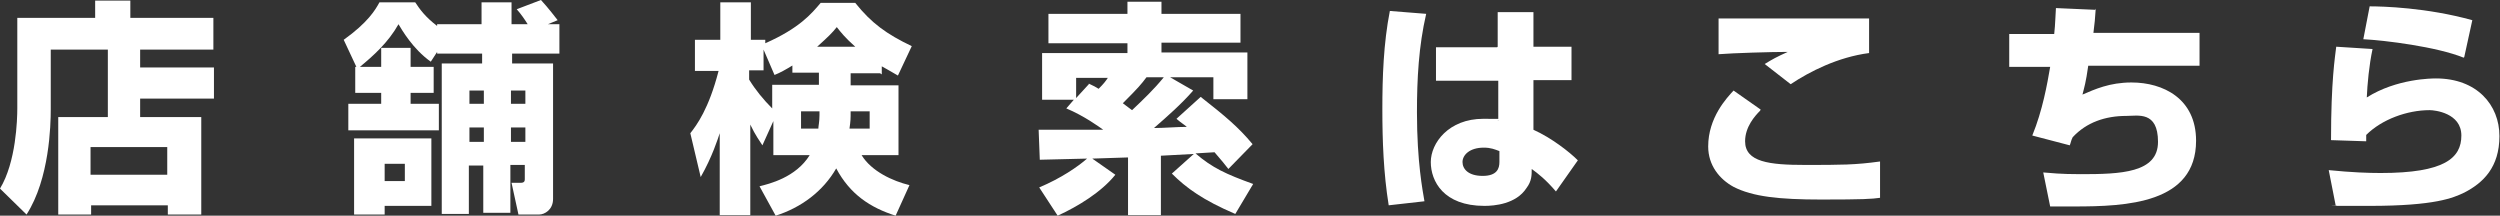
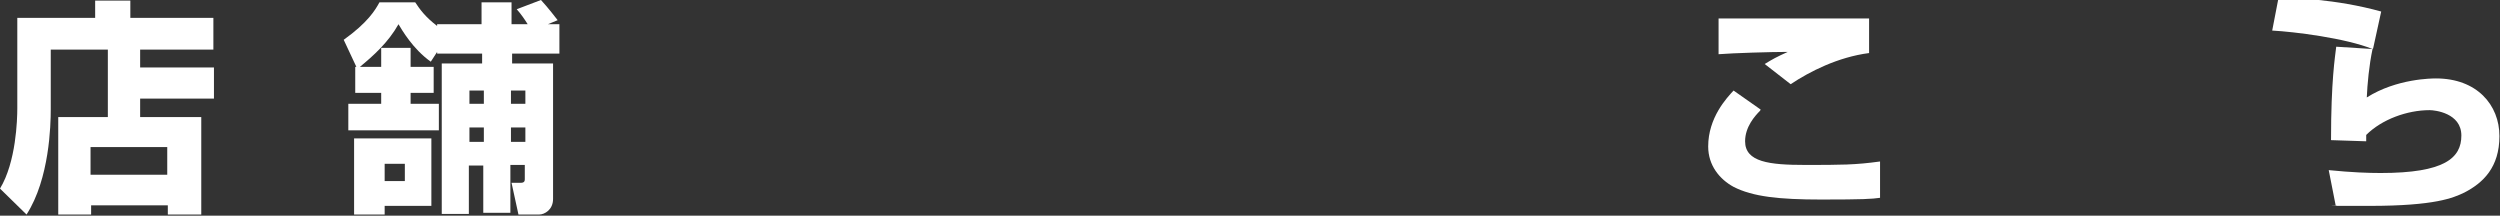
<svg xmlns="http://www.w3.org/2000/svg" version="1.1" viewBox="0 0 433.5 37.4">
  <rect x="0" y="0" width="433.5" height="37.4" fill="#333333" stroke="none" />
  <defs>
    <style>
      .cls-1 {
        fill: #fff;
      }
    </style>
  </defs>
  <g>
    <g id="_レイヤー_1" data-name="レイヤー_1">
      <g>
        <path class="cls-1" d="M18.6,8.6h-9.8v10.4c0,2.6-.2,12-4.2,18.2l-4.6-4.5c2.8-4.6,3-12,3-13.9V3.1h13.5V.1h6.1v3h14.4v5.5h-12.7v3.1h12.8v5.4h-12.8v3.2h10.6v16.9h-5.8v-1.6h-13.3v1.6h-5.7v-16.9h8.6v-11.7h0ZM15.7,25.5v4.8h13.3v-4.8h-13.3Z" />
        <path class="cls-1" d="M75.7,4.2h7.8V.4h5.2v3.8h2.8c-.5-.8-1.1-1.7-1.9-2.6l4.2-1.6c1.3,1.4,2.5,3,2.9,3.5l-1.7.7h2v5.1h-8.2v1.7h7.1v23.5c0,1.9-1.5,2.7-2.4,2.7h-3.6l-1.2-5.5h1.6c.6,0,.7-.3.7-.6v-2.5h-2.5v8.3h-4.7v-8.2h-2.5v8.4h-4.7V11h7v-1.7h-7.8v-.3l-1.1,1.7c-3.1-2.2-5-5.5-5.6-6.5-1.8,3.2-4.4,5.5-6.7,7.4h3.7v-3.3h5.1v3.3h4v4.5h-4v1.9h4.9v4.6h-15.7v-4.6h5.7v-1.9h-4.5v-4.5h.2l-2.2-4.7c4.2-3,5.5-5.2,6.2-6.5h6.2c.8,1.2,1.7,2.5,3.8,4.1v-.3h0ZM61.4,24h13.4v11.7h-8.1v1.5h-5.3v-13.2ZM66.7,28.4v3h3.5v-3h-3.5ZM81.4,15.7v2.3h2.5v-2.3h-2.5ZM81.4,22.1v2.5h2.5v-2.5h-2.5ZM88.6,15.7v2.3h2.5v-2.3h-2.5ZM88.6,22.1v2.5h2.5v-2.5h-2.5Z" />
-         <path class="cls-1" d="M152.6,12.7h-5.1v2.1h8.3v12.1h-6.4c1.7,2.8,5.4,4.5,8.3,5.2l-2.4,5.3c-4.4-1.4-7.9-3.7-10.3-8.2-2.3,4-6.1,6.8-10.5,8.2l-2.8-5.1c1.6-.4,6.3-1.5,8.7-5.4h-6.3v-5.9l-1.9,4.2c-.5-.8-1.2-1.7-2.1-3.6v15.7h-5.3v-14.2c-.3.9-1.3,4.1-3.3,7.6l-1.8-7.6c1.1-1.4,3.2-4.2,4.9-10.8h-4.1v-5.4h4.4V.4h5.3v6.5h2.5v.6c5.9-2.6,8-5.1,9.6-7h6c2.8,3.5,5.4,5.4,9.8,7.5l-2.4,5.1c-1.6-.9-2.2-1.3-2.8-1.6v1.4h0ZM137.5,11.3c-1.3.8-2.2,1.3-3.2,1.7l-1.9-4.4v3.6h-2.5v1.6c1.1,1.8,2.5,3.5,4,5v-4.1h8.1v-2.1h-4.6v-1.4ZM142.1,19.3h-3.2v3h3c0-.4.2-1.2.2-2.3v-.7ZM148.3,8.1c-1.7-1.5-2.5-2.5-3.2-3.4-.8,1-1.4,1.6-3.4,3.4h6.6ZM150.8,22.3v-3h-3.3c0,1.3,0,1.6-.2,3h3.5Z" />
-         <path class="cls-1" d="M206.9,26.7l-5.6.3v10.3h-5.7v-10l-6.2.2,4,2.8c-2.4,3-6.5,5.5-10,7.1l-3.2-4.9c3.8-1.6,6.7-3.6,8.3-5-1.2,0-6.9.2-8.2.2l-.2-5.2c1.6,0,9.4,0,11.2,0-.7-.5-3.3-2.4-6.4-3.7l1.3-1.5h-5.5v-8.1h14.8v-1.7h-13.7V2.4h13.7V.3h5.9v2.1h13.7v5h-13.7v1.7h14.9v8.1h-5.9v-3.8h-7.5l4,2.3c-2,2.3-4.5,4.5-6.8,6.5,1.6,0,4.1-.2,5.7-.2-.6-.5-1-.7-1.8-1.4l4.2-3.8c4.2,3.3,6.5,5.2,9,8.2l-4.2,4.3c-.7-.9-1.1-1.4-2.4-2.9l-3.3.2c2.9,2.5,5.3,3.6,10,5.3l-3.1,5.2c-5.6-2.4-8.5-4.5-11-7l3.8-3.4ZM188.8,14.5c.9.4,1.2.6,1.7.9.9-.9,1.2-1.3,1.6-1.9h-5.5v3.5l2.2-2.4ZM198.8,13.4c-.9,1.2-1.4,1.8-4.1,4.5.9.7,1.2.9,1.6,1.2,1.9-1.8,3.8-3.6,5.5-5.7h-3Z" />
-         <path class="cls-1" d="M247.3,2.4c-1.3,5.6-1.6,11.3-1.6,17.1,0,8.6,1,13.6,1.3,15.4l-6.2.7c-.9-5.6-1.1-11.2-1.1-16.7s.2-11.4,1.3-17l6.3.5h0ZM259.7,8.1V2.1h6.2v6h6.6v5.8h-6.6v8.6c3.1,1.4,6.2,3.8,7.7,5.3l-3.8,5.4c-1.8-2.1-3.1-3.1-4.2-3.9,0,1.1,0,2.1-.9,3.3-1.8,2.8-5.6,3.1-7.3,3.1-7.1,0-9.3-4.3-9.3-7.6s3.1-7.5,9.1-7.5,1.9.1,2.6.3v-6.9h-10.8v-5.8h10.6ZM260,26.2c-.8-.3-1.5-.6-2.7-.6-2.5,0-3.7,1.3-3.7,2.5s1,2.4,3.5,2.4,2.9-1.3,2.9-2.4v-1.9h0Z" />
        <path class="cls-1" d="M305.2,19.2c-.9.9-2.6,2.8-2.6,5.3,0,3.6,4.2,4.1,10.4,4.1s8.7,0,13-.6v6.3c-1.4.2-2.9.3-10.2.3s-11.9-.5-15.2-2.2c-2.4-1.3-4.4-3.7-4.4-7,0-5,3.2-8.4,4.4-9.7l4.7,3.3h0ZM324.1,9.2c-5.4.7-10.3,3.2-13.6,5.4l-4.5-3.5c1.3-.8,2-1.2,4-2.1-2.9,0-9.5.2-12,.4V3.2c1.9,0,2.1,0,4.7,0s21.2,0,21.4,0v6h0Z" />
-         <path class="cls-1" d="M363.4,1.5c-.1,1.6-.2,2.7-.4,4.2h18.4v5.7h-19.3c-.4,2.9-.7,3.8-1,5,2.1-.9,4.7-2.1,8.5-2.1,5.5,0,11.2,2.8,11.2,10.1,0,10.9-12.1,11.4-21.1,11.4s-2.9,0-4.2,0l-1.2-5.9c1.3.1,2.9.3,6.5.3,6.9,0,13.4-.2,13.4-5.6s-3.5-4.5-5.5-4.5c-3.6,0-6.9,1.1-9.3,3.7-.3.6-.3.9-.5,1.4l-6.5-1.7c1.8-4.4,2.6-9,3.1-11.9h-7.1v-5.7h7.8c.2-1.8.2-3.2.3-4.5l6.8.3h0Z" />
-         <path class="cls-1" d="M411.4,8.5c-.6,2.8-.9,6.1-1,8.4,5.2-3.3,11.4-3.3,12-3.3,7.1,0,11,4.6,11,10s-2.8,8.1-6.1,9.8c-1.9.9-5,2.3-16.4,2.3s-4.4,0-5.9-.1l-1.2-6.1c4,.4,6.9.5,9,.5,11.1,0,14-2.6,14-6.5s-4.6-4.4-5.5-4.4c-3.9,0-8.3,1.6-11,4.3v1.1l-6.1-.2c0-10.4.7-14.4.9-16.2l6.3.4h0ZM427.2,10c-4.7-1.9-13.6-3-17.4-3.2l1.1-5.7c2.2,0,9.9.2,17.8,2.4l-1.4,6.4Z" />
+         <path class="cls-1" d="M411.4,8.5c-.6,2.8-.9,6.1-1,8.4,5.2-3.3,11.4-3.3,12-3.3,7.1,0,11,4.6,11,10s-2.8,8.1-6.1,9.8c-1.9.9-5,2.3-16.4,2.3s-4.4,0-5.9-.1l-1.2-6.1c4,.4,6.9.5,9,.5,11.1,0,14-2.6,14-6.5s-4.6-4.4-5.5-4.4c-3.9,0-8.3,1.6-11,4.3v1.1l-6.1-.2c0-10.4.7-14.4.9-16.2l6.3.4h0Zc-4.7-1.9-13.6-3-17.4-3.2l1.1-5.7c2.2,0,9.9.2,17.8,2.4l-1.4,6.4Z" />
      </g>
    </g>
  </g>
</svg>